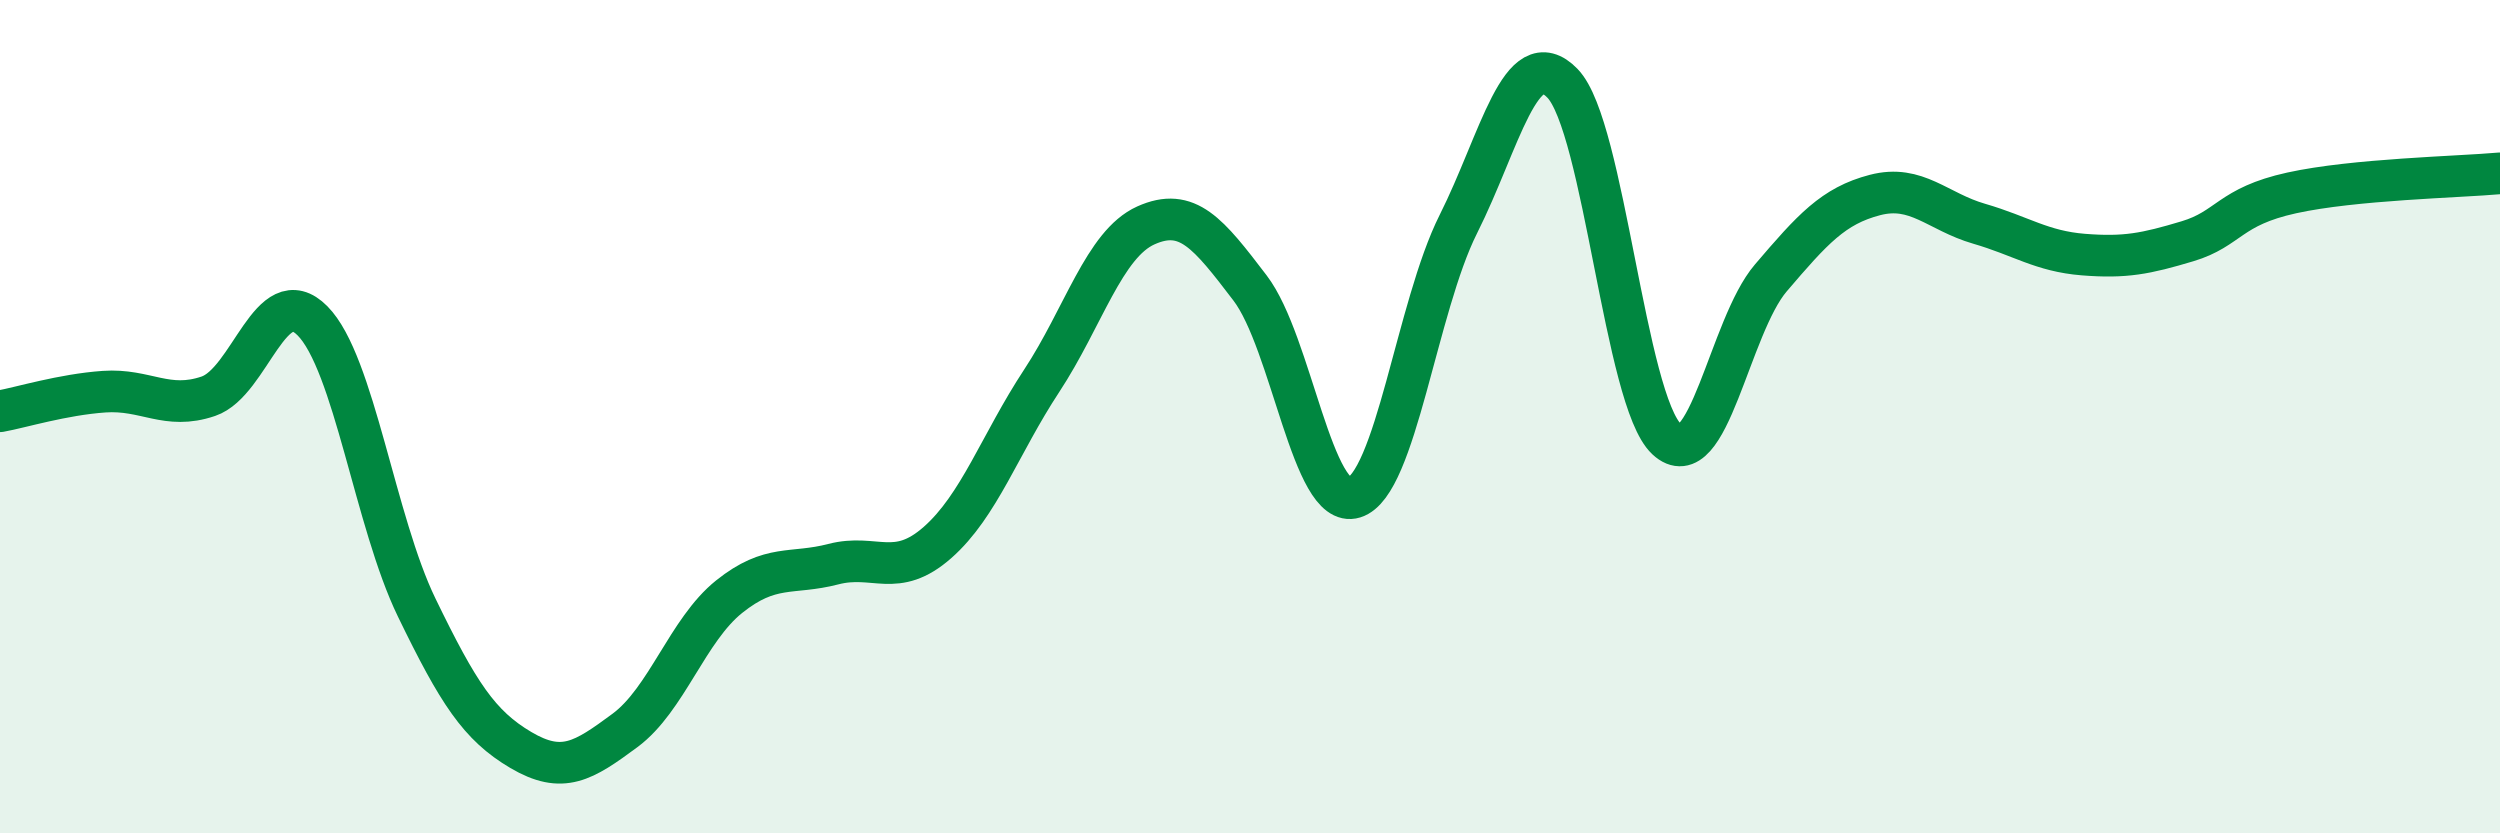
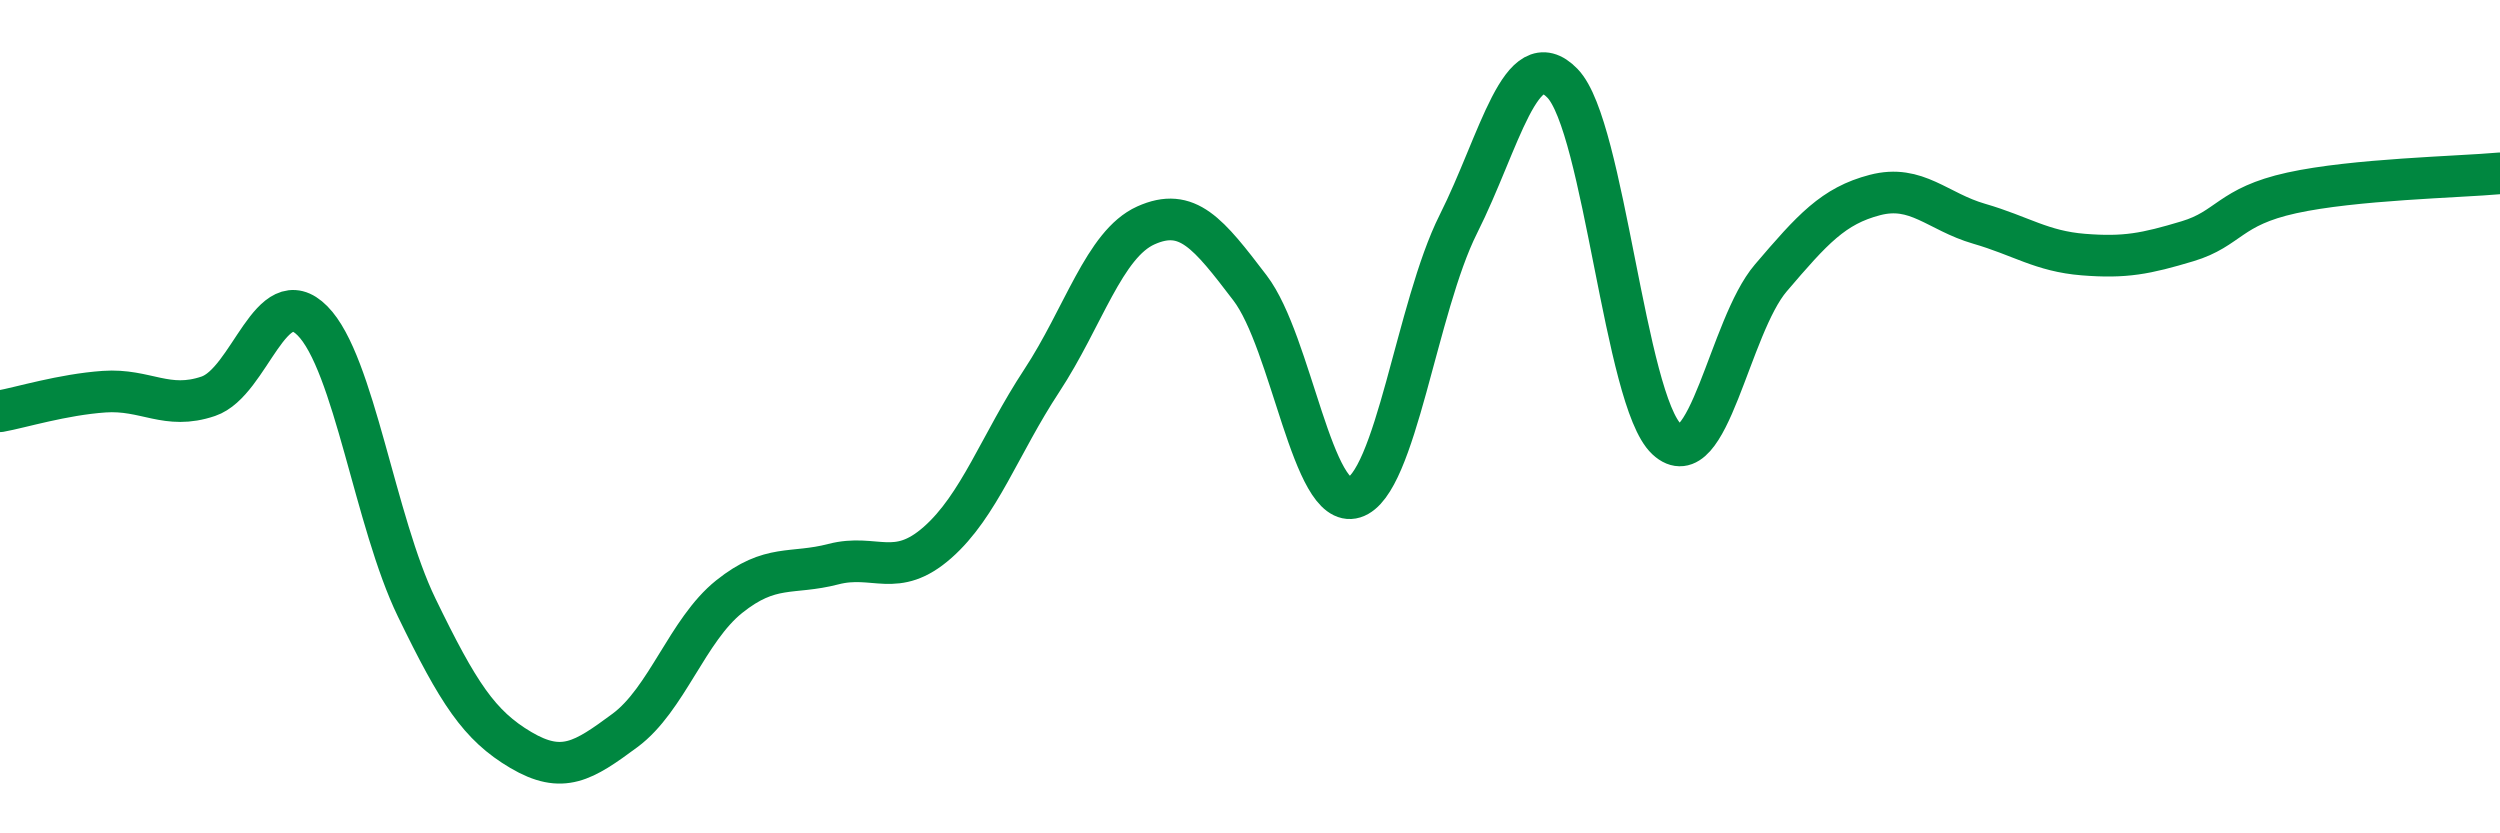
<svg xmlns="http://www.w3.org/2000/svg" width="60" height="20" viewBox="0 0 60 20">
-   <path d="M 0,9.87 C 0.5,9.78 1.5,9.47 2.5,9.4 C 3.5,9.33 4,9.85 5,9.51 C 6,9.17 6.5,6.69 7.5,7.7 C 8.5,8.71 9,12.52 10,14.58 C 11,16.64 11.5,17.41 12.5,18 C 13.5,18.59 14,18.27 15,17.53 C 16,16.79 16.5,15.12 17.5,14.32 C 18.5,13.52 19,13.8 20,13.54 C 21,13.28 21.5,13.9 22.5,13.02 C 23.5,12.14 24,10.66 25,9.14 C 26,7.62 26.5,5.86 27.5,5.41 C 28.5,4.96 29,5.6 30,6.91 C 31,8.22 31.5,12.25 32.5,11.94 C 33.5,11.63 34,7.37 35,5.38 C 36,3.39 36.5,0.97 37.5,2 C 38.5,3.03 39,9.61 40,10.54 C 41,11.47 41.5,7.84 42.5,6.67 C 43.5,5.5 44,4.94 45,4.68 C 46,4.42 46.5,5.08 47.5,5.37 C 48.5,5.66 49,6.03 50,6.11 C 51,6.19 51.5,6.09 52.5,5.79 C 53.5,5.49 53.5,4.96 55,4.63 C 56.5,4.3 59,4.25 60,4.16L60 20L0 20Z" fill="#008740" opacity="0.1" stroke-linecap="round" stroke-linejoin="round" />
  <path d="M 0,9.87 C 0.5,9.78 1.5,9.47 2.5,9.4 C 3.5,9.33 4,9.85 5,9.51 C 6,9.17 6.5,6.69 7.5,7.7 C 8.5,8.71 9,12.52 10,14.58 C 11,16.64 11.5,17.41 12.5,18 C 13.5,18.59 14,18.27 15,17.53 C 16,16.79 16.5,15.12 17.5,14.32 C 18.5,13.52 19,13.8 20,13.54 C 21,13.28 21.5,13.9 22.5,13.02 C 23.5,12.14 24,10.66 25,9.14 C 26,7.62 26.5,5.86 27.5,5.41 C 28.5,4.96 29,5.6 30,6.91 C 31,8.22 31.5,12.25 32.5,11.94 C 33.5,11.63 34,7.37 35,5.38 C 36,3.39 36.5,0.97 37.5,2 C 38.5,3.03 39,9.61 40,10.54 C 41,11.47 41.5,7.84 42.5,6.67 C 43.5,5.5 44,4.94 45,4.68 C 46,4.42 46.5,5.08 47.5,5.37 C 48.5,5.66 49,6.03 50,6.11 C 51,6.19 51.5,6.09 52.5,5.79 C 53.5,5.49 53.5,4.96 55,4.63 C 56.5,4.3 59,4.25 60,4.16" stroke="#008740" stroke-width="1" fill="none" stroke-linecap="round" stroke-linejoin="round" />
</svg>